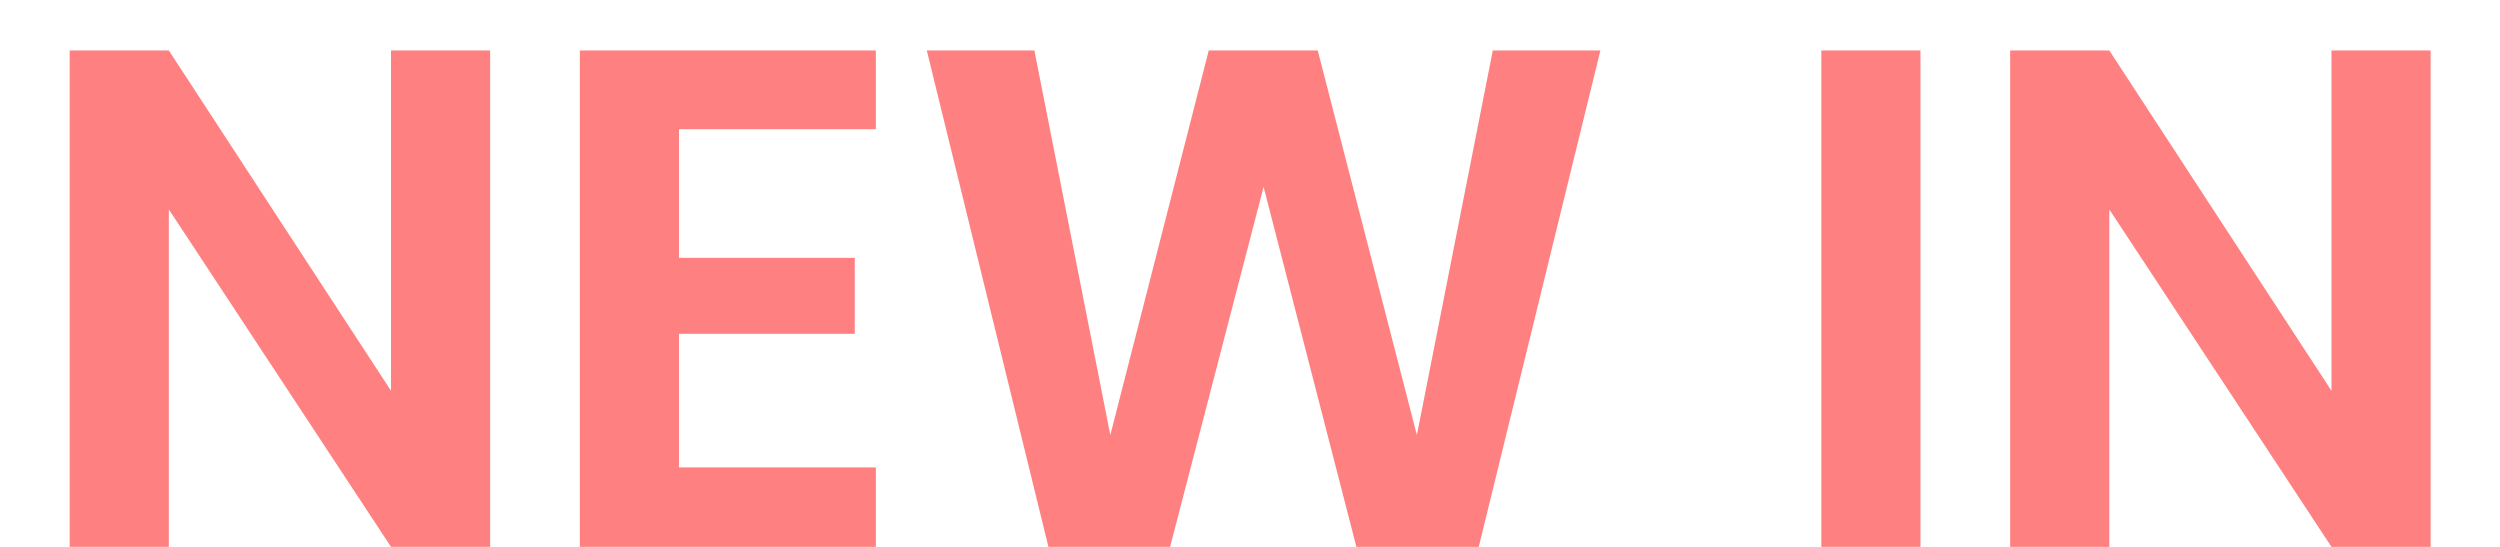
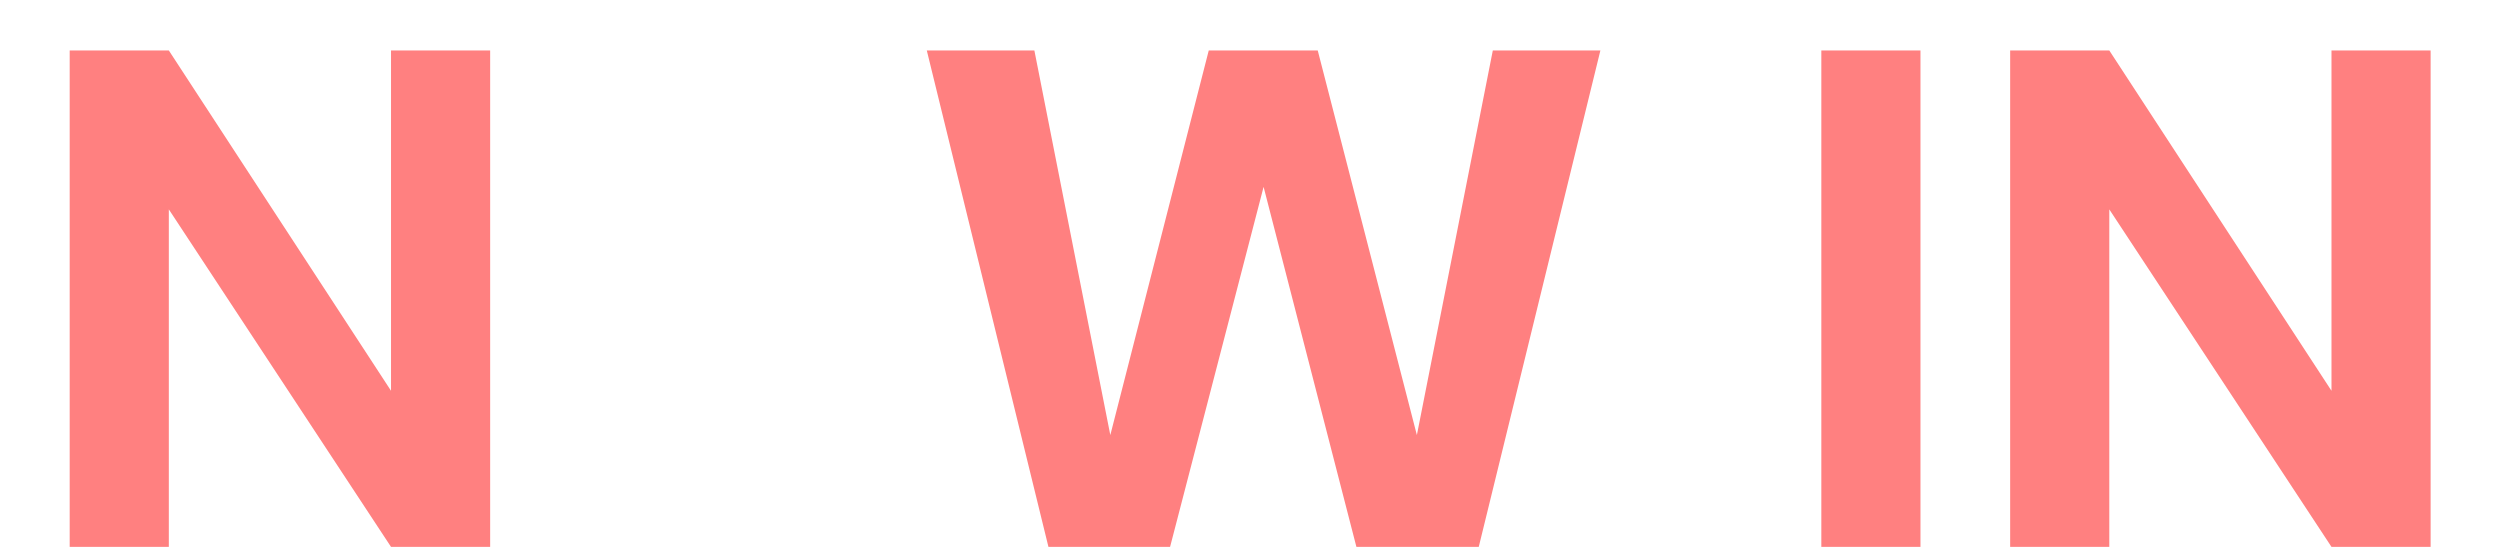
<svg xmlns="http://www.w3.org/2000/svg" width="32" height="7" viewBox="0 0 32 7" fill="none">
  <path d="M6.274 7H5.005L2.161 2.68V7H0.892V0.646H2.161L5.005 5.002V0.646H6.274V7Z" fill="#FF8080" />
-   <path d="M8.691 1.654V3.301H10.941V4.273H8.691V5.983H11.211V7H7.422V0.646H11.211V1.654H8.691Z" fill="#FF8080" />
  <path d="M20.485 0.646L18.928 7H17.362L16.174 2.392L14.977 7H13.42L11.863 0.646H13.24L14.212 5.569L15.472 0.646H16.867L18.136 5.569L19.108 0.646H20.485Z" fill="#FF8080" />
  <path d="M24.582 0.646V7H23.313V0.646H24.582Z" fill="#FF8080" />
  <path d="M31.112 7H29.843L26.999 2.68V7H25.73V0.646H26.999L29.843 5.002V0.646H31.112V7Z" fill="#FF8080" />
</svg>